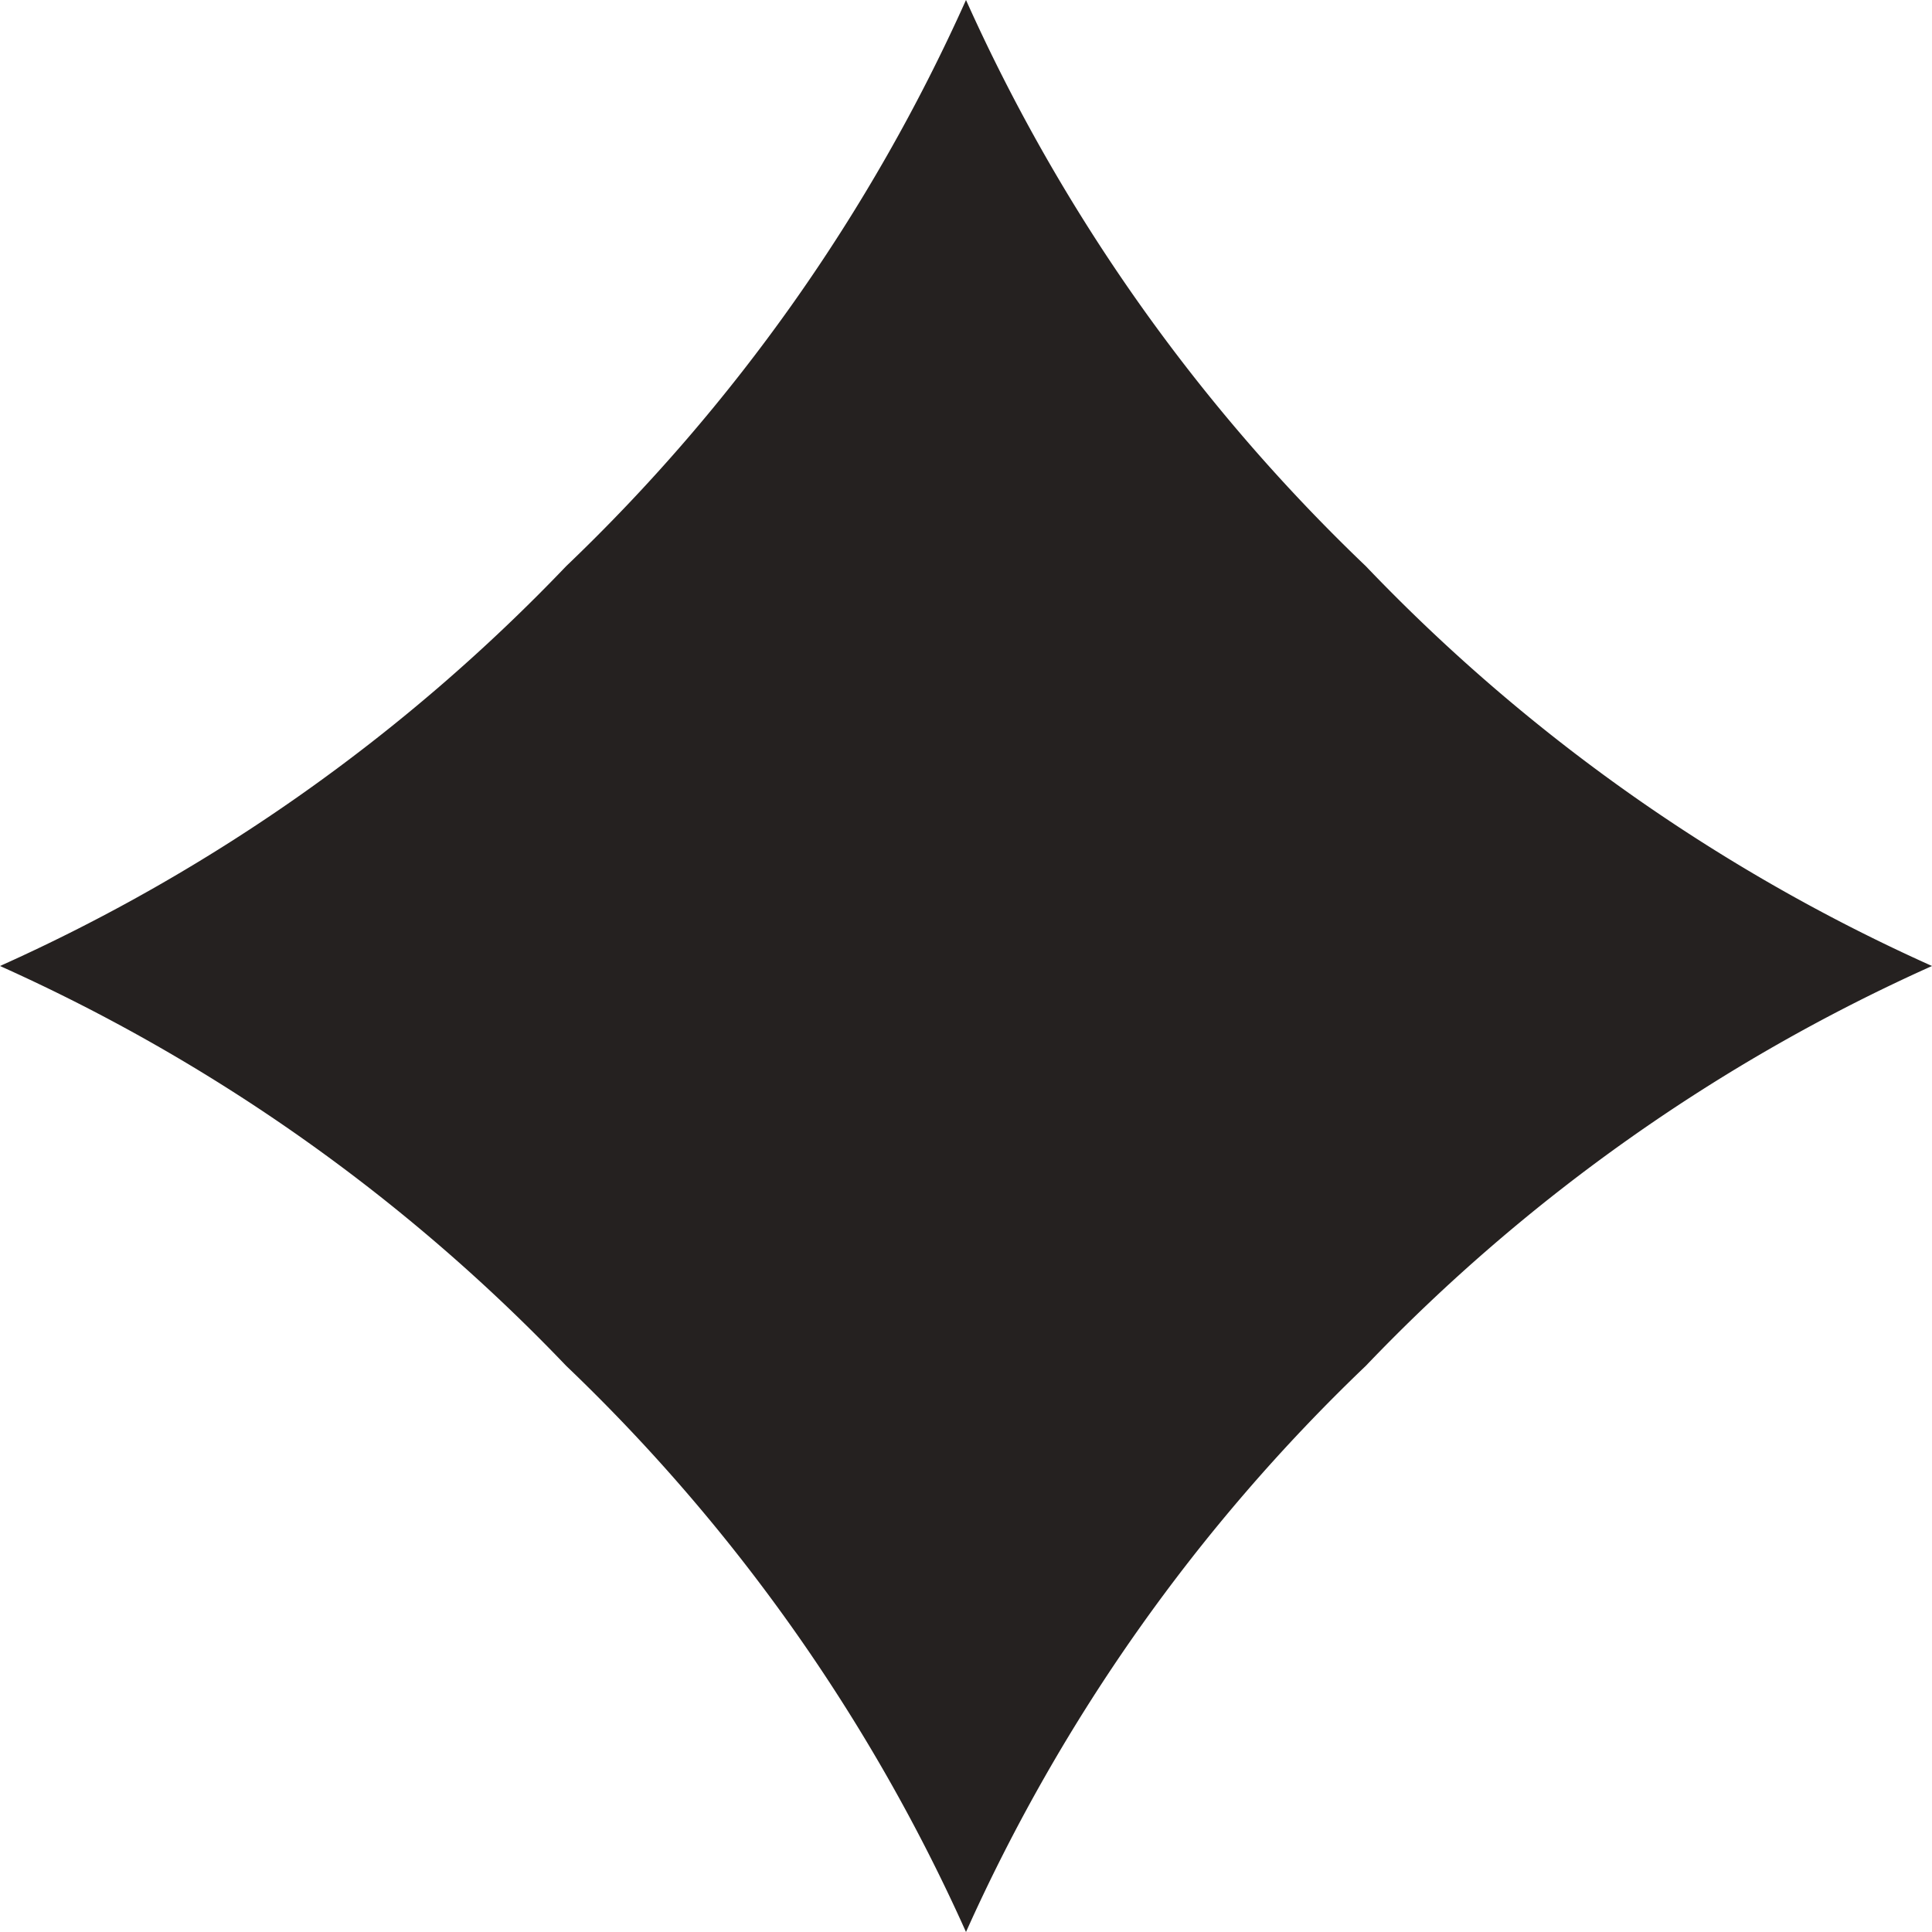
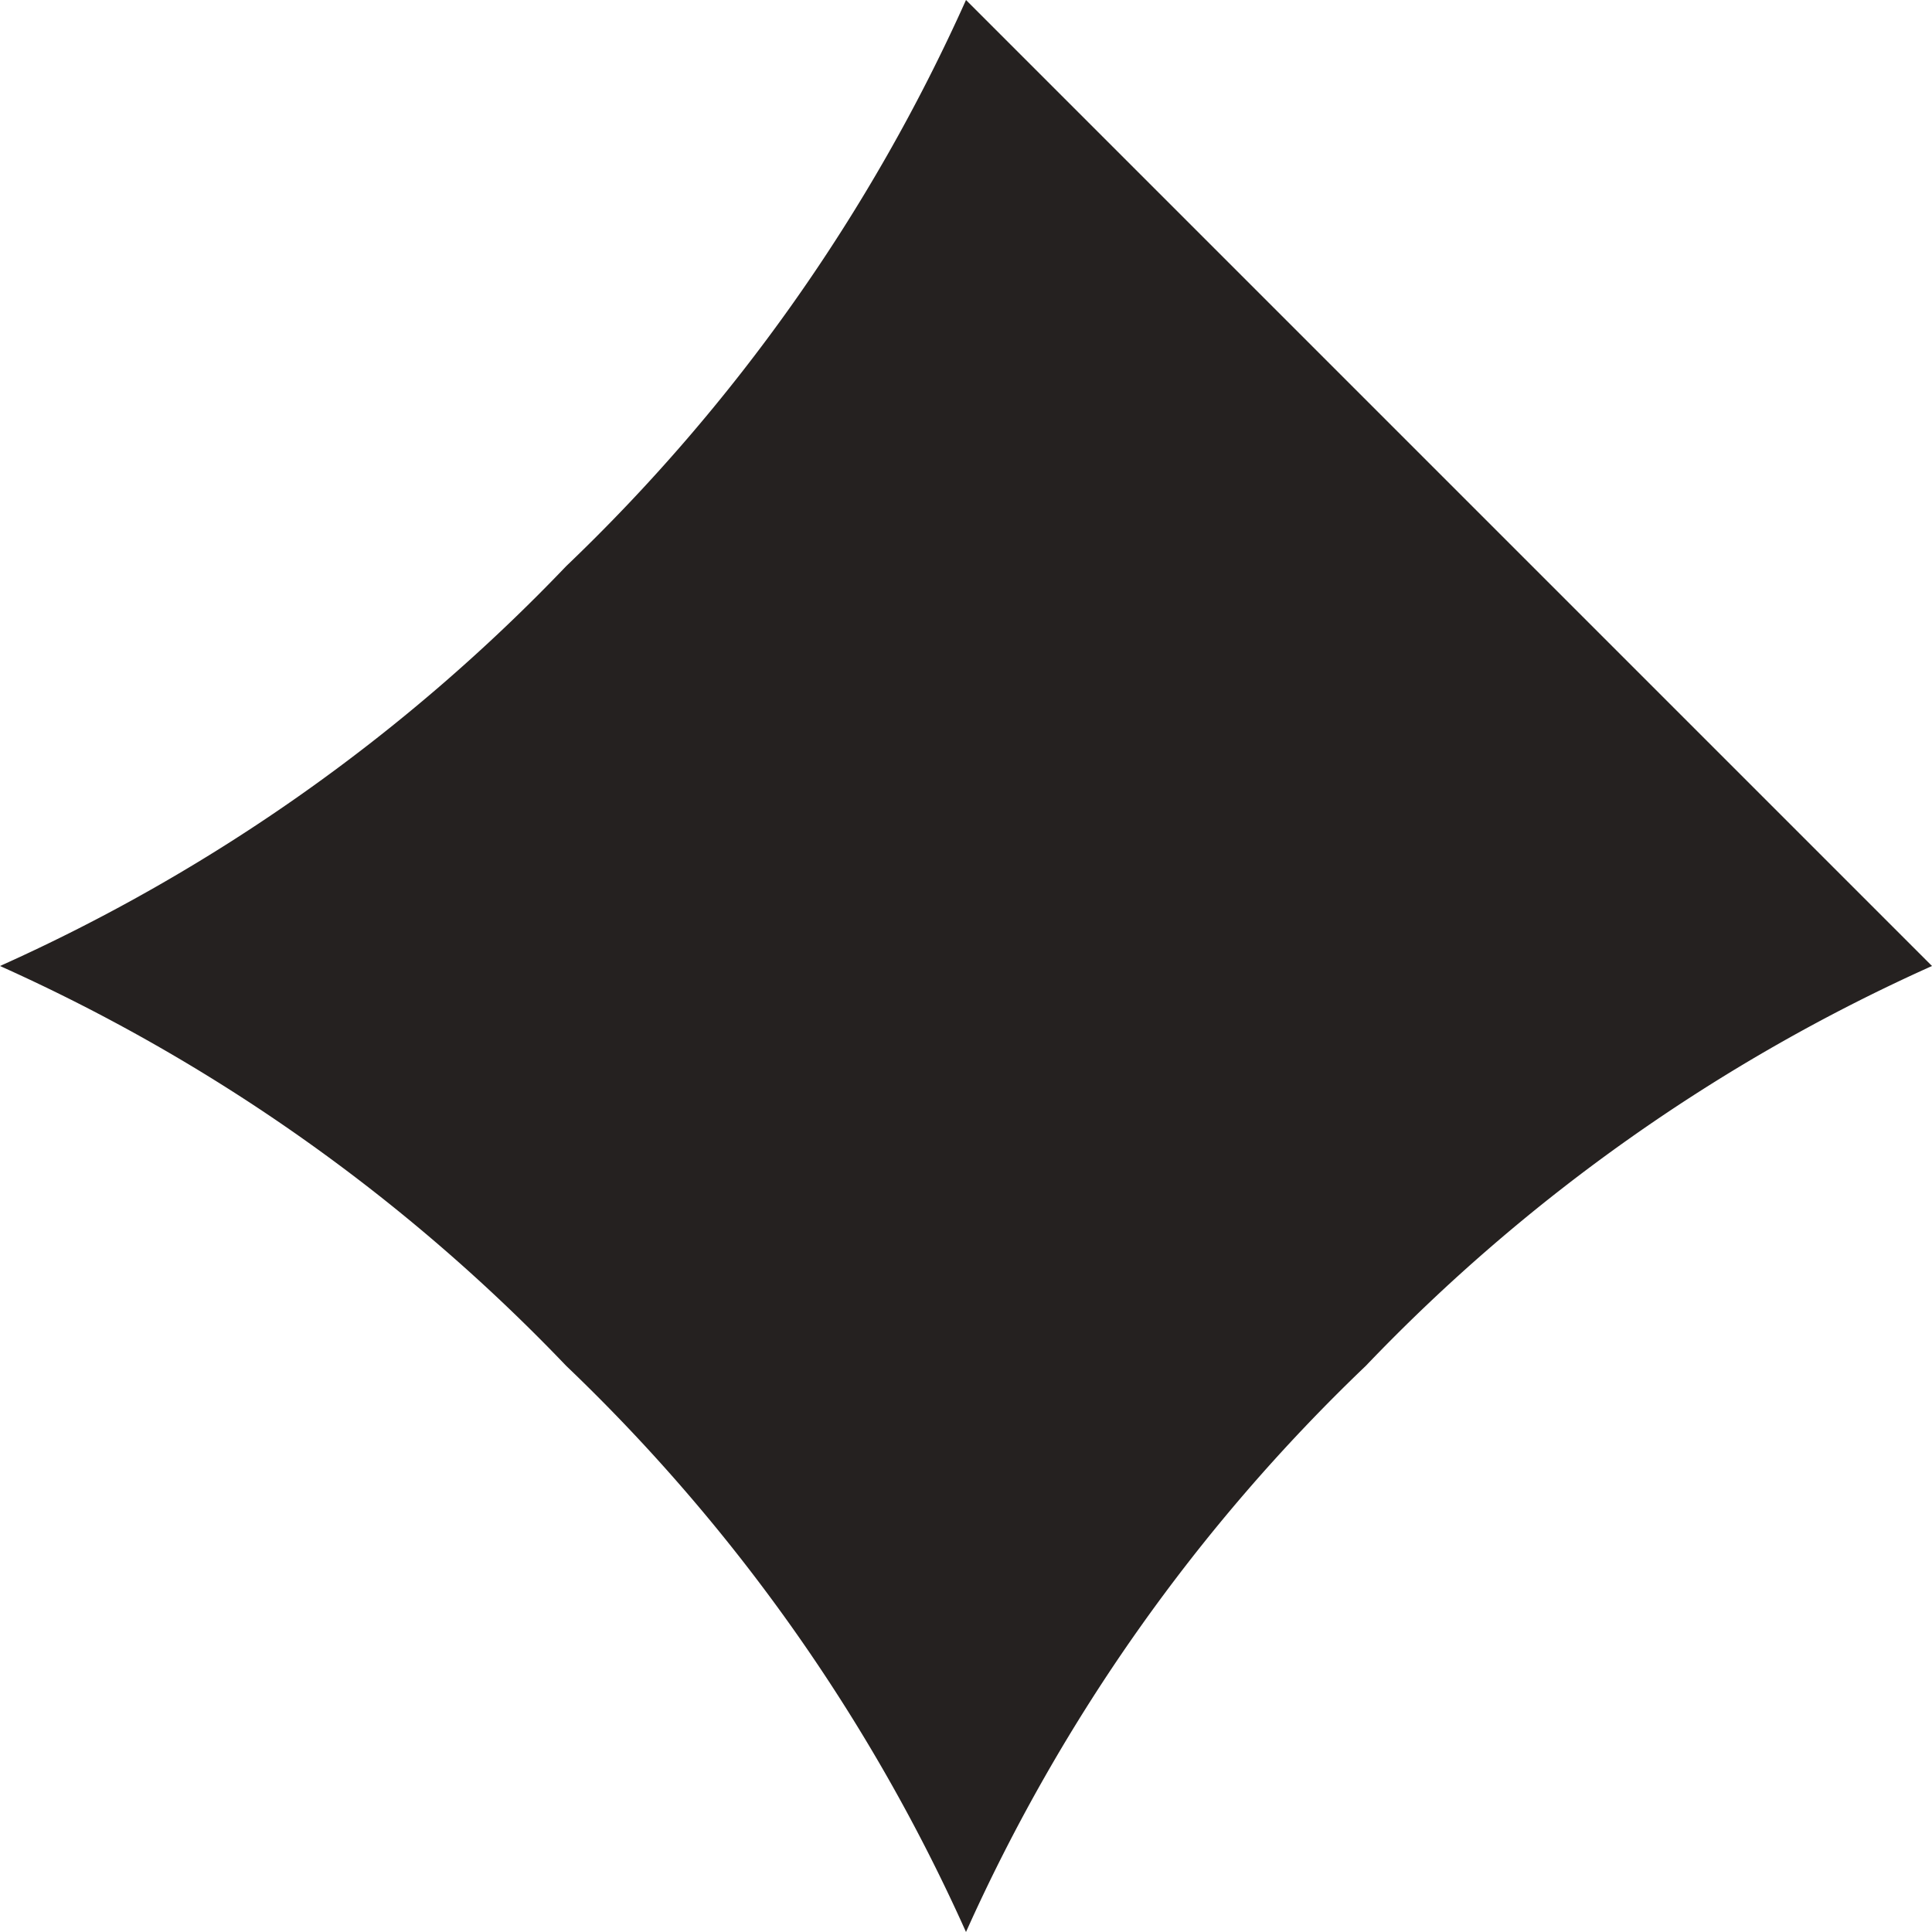
<svg xmlns="http://www.w3.org/2000/svg" viewBox="0 0 25.32 25.32">
  <defs>
    <style>.cls-1{fill:#252120;}</style>
  </defs>
  <g id="Layer_2" data-name="Layer 2">
    <g id="Слой_1" data-name="Слой 1">
-       <path class="cls-1" d="M12.66,0A23.63,23.63,0,0,1,7.42,7.42,23.63,23.63,0,0,1,0,12.66,23.63,23.63,0,0,1,7.42,17.9a23.63,23.63,0,0,1,5.24,7.42A23.63,23.63,0,0,1,17.9,17.9a23.63,23.63,0,0,1,7.42-5.24A23.63,23.63,0,0,1,17.9,7.42,23.63,23.63,0,0,1,12.66,0Z" />
+       <path class="cls-1" d="M12.66,0A23.63,23.63,0,0,1,7.42,7.42,23.63,23.63,0,0,1,0,12.66,23.63,23.63,0,0,1,7.42,17.9a23.63,23.63,0,0,1,5.24,7.42A23.63,23.63,0,0,1,17.9,17.9a23.63,23.63,0,0,1,7.42-5.24Z" />
    </g>
  </g>
</svg>